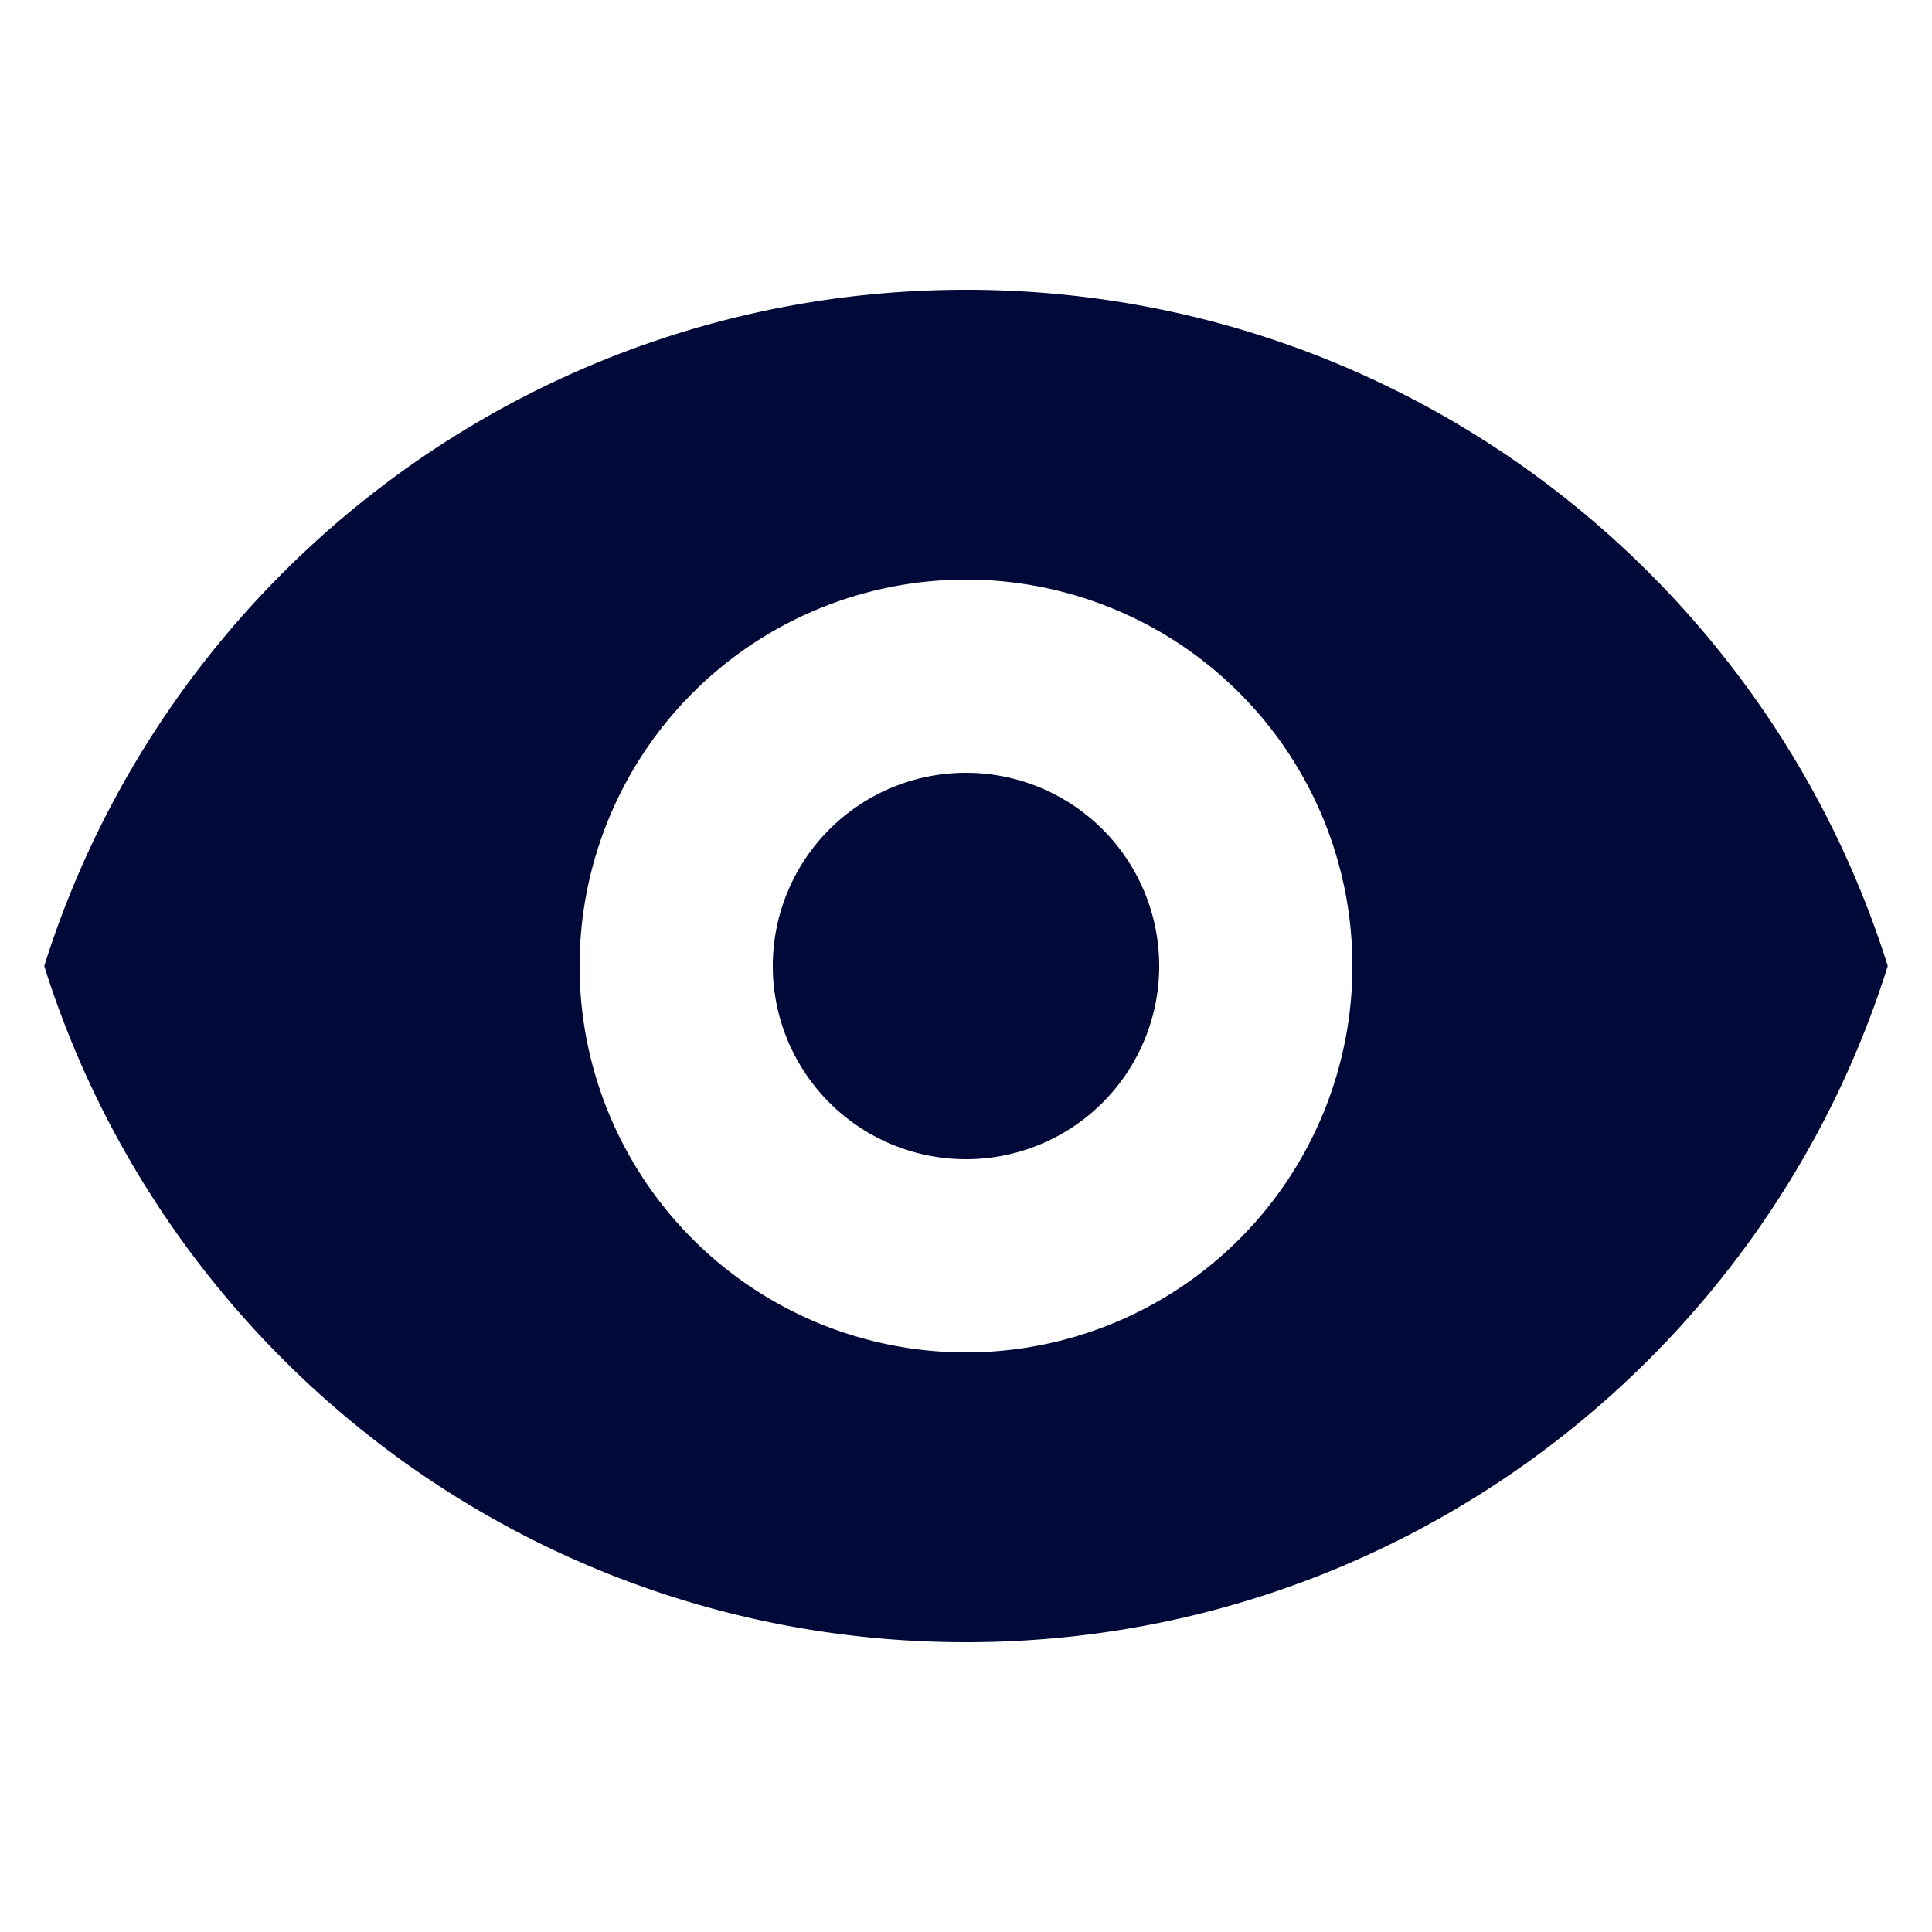
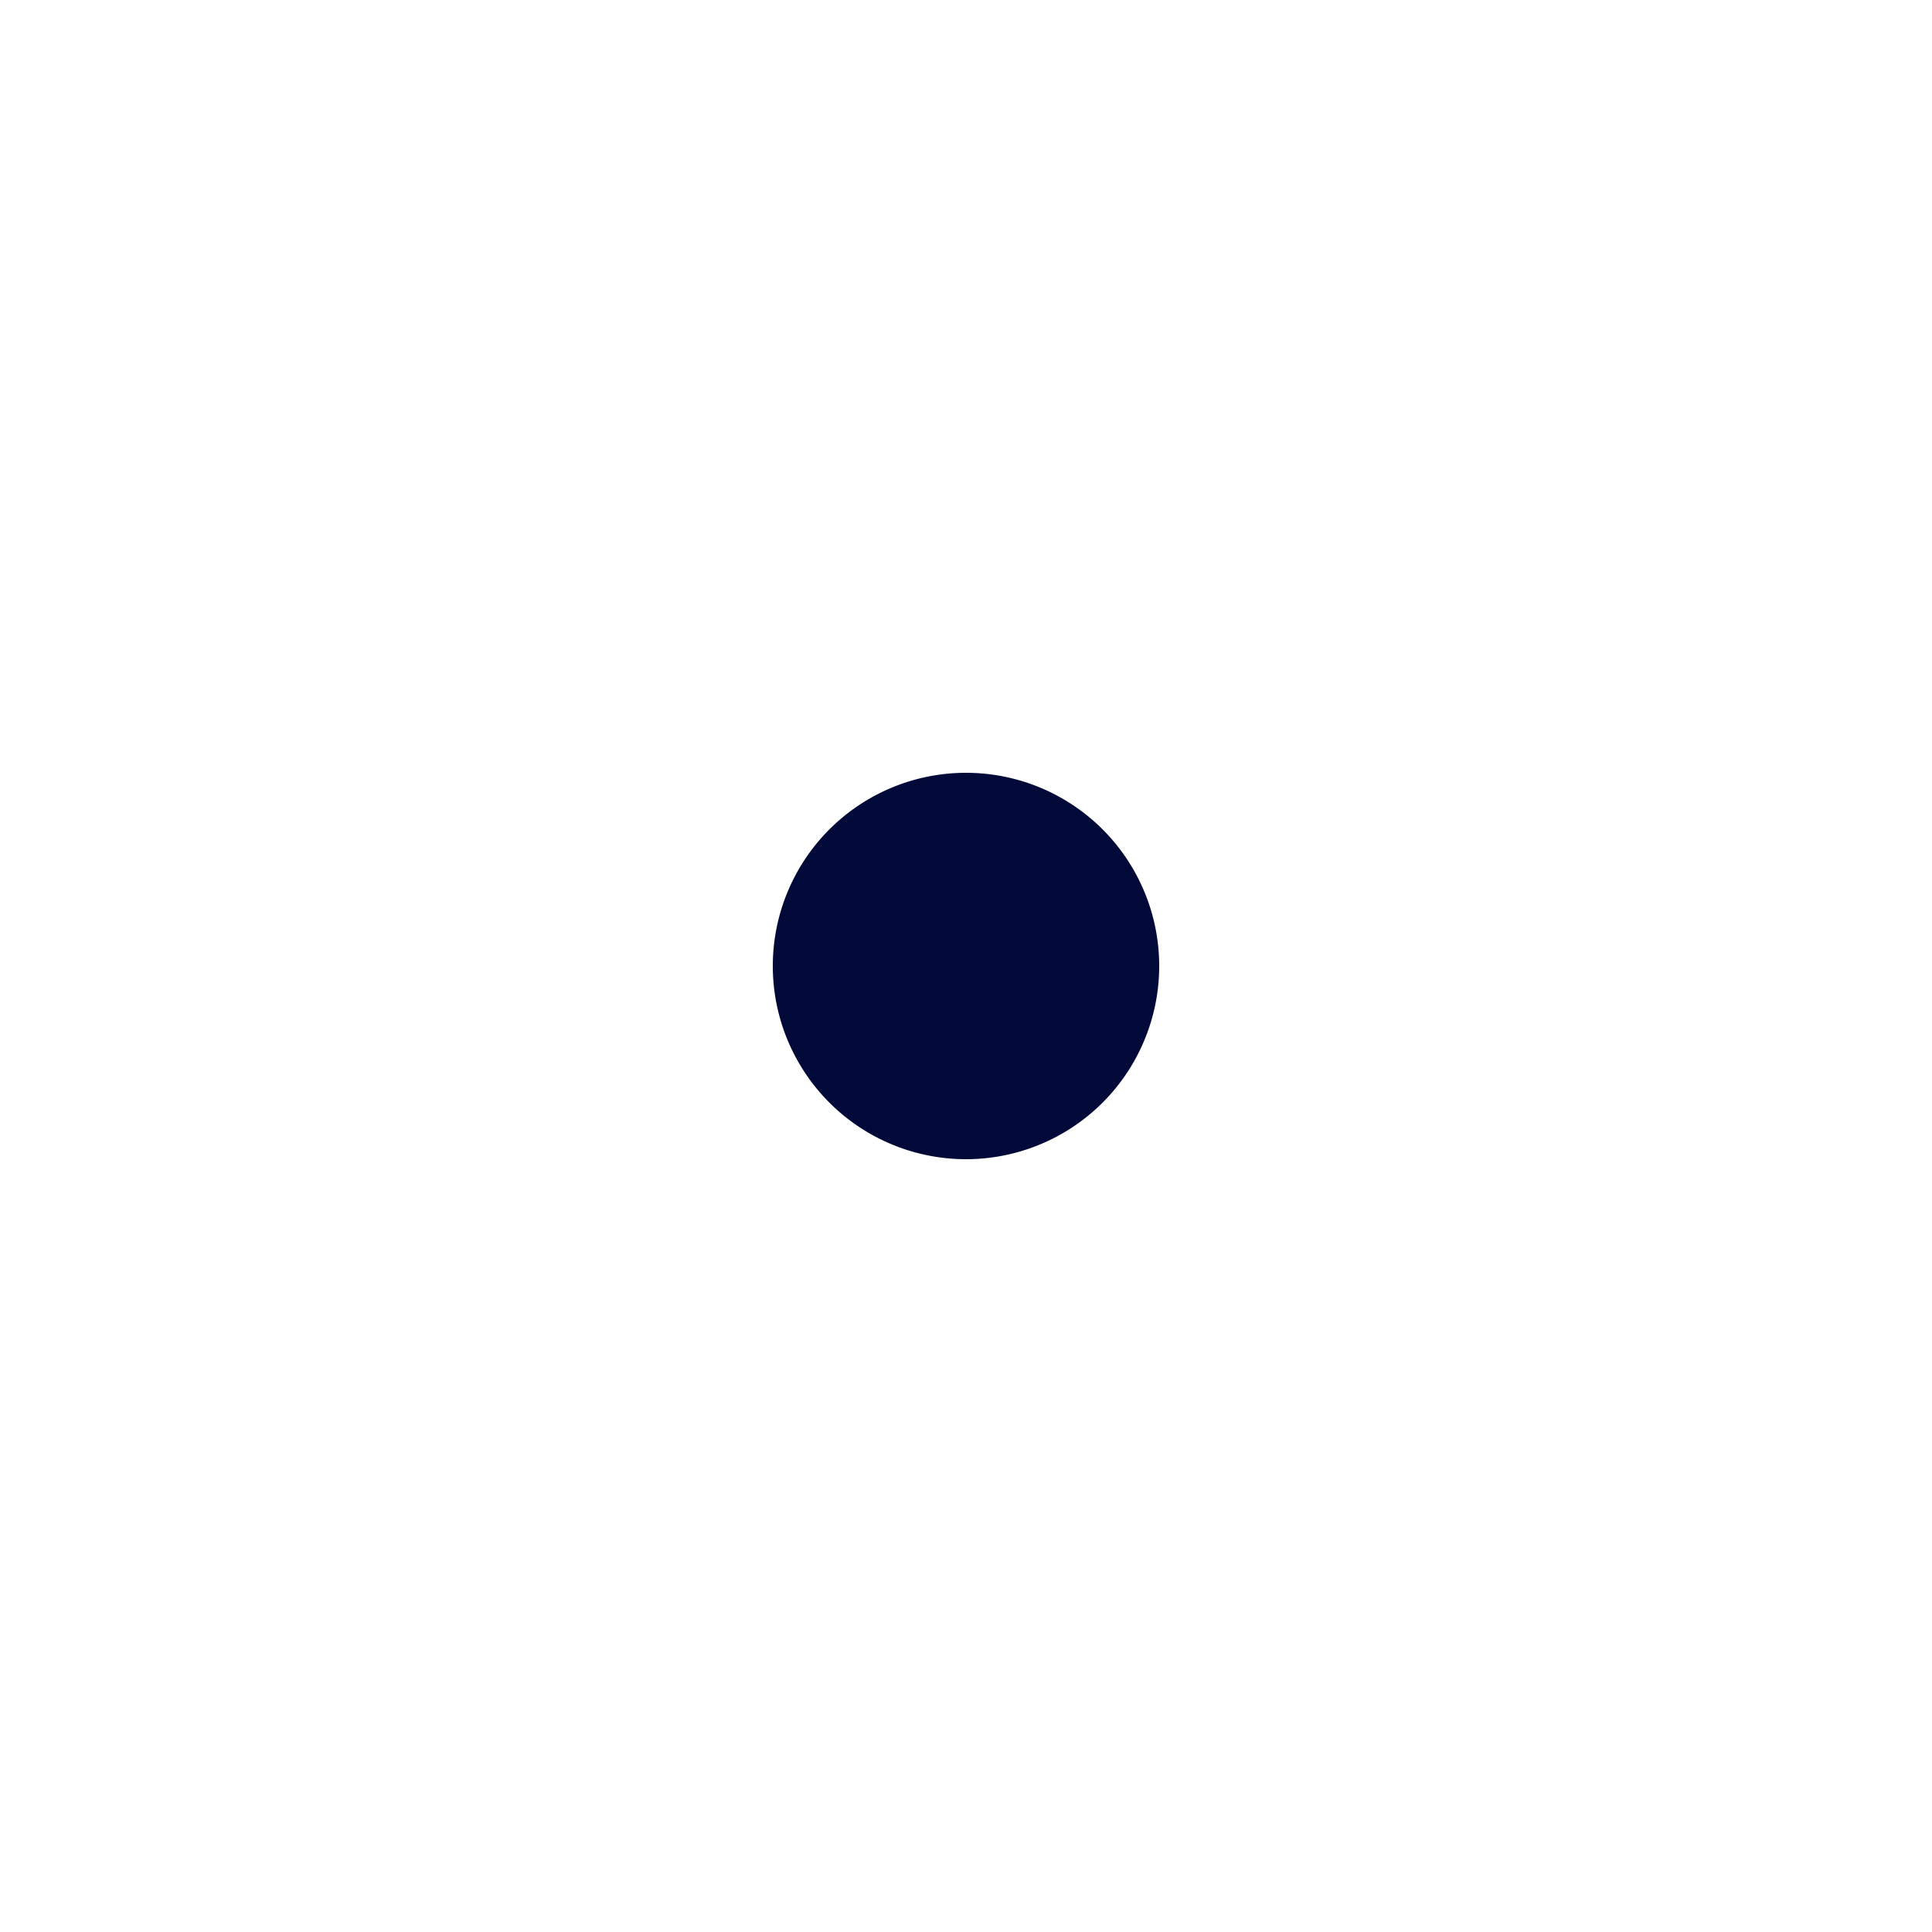
<svg xmlns="http://www.w3.org/2000/svg" viewBox="0 0 20 20" fill="#000938">
  <path d="M10 12a2 2 0 100-4 2 2 0 000 4z" />
-   <path fill-rule="evenodd" d="M.458 10C1.732 5.943 5.522 3 10 3s8.268 2.943 9.542 7c-1.274 4.057-5.064 7-9.542 7S1.732 14.057.458 10zM14 10a4 4 0 11-8 0 4 4 0 018 0z" clip-rule="evenodd" />
</svg>